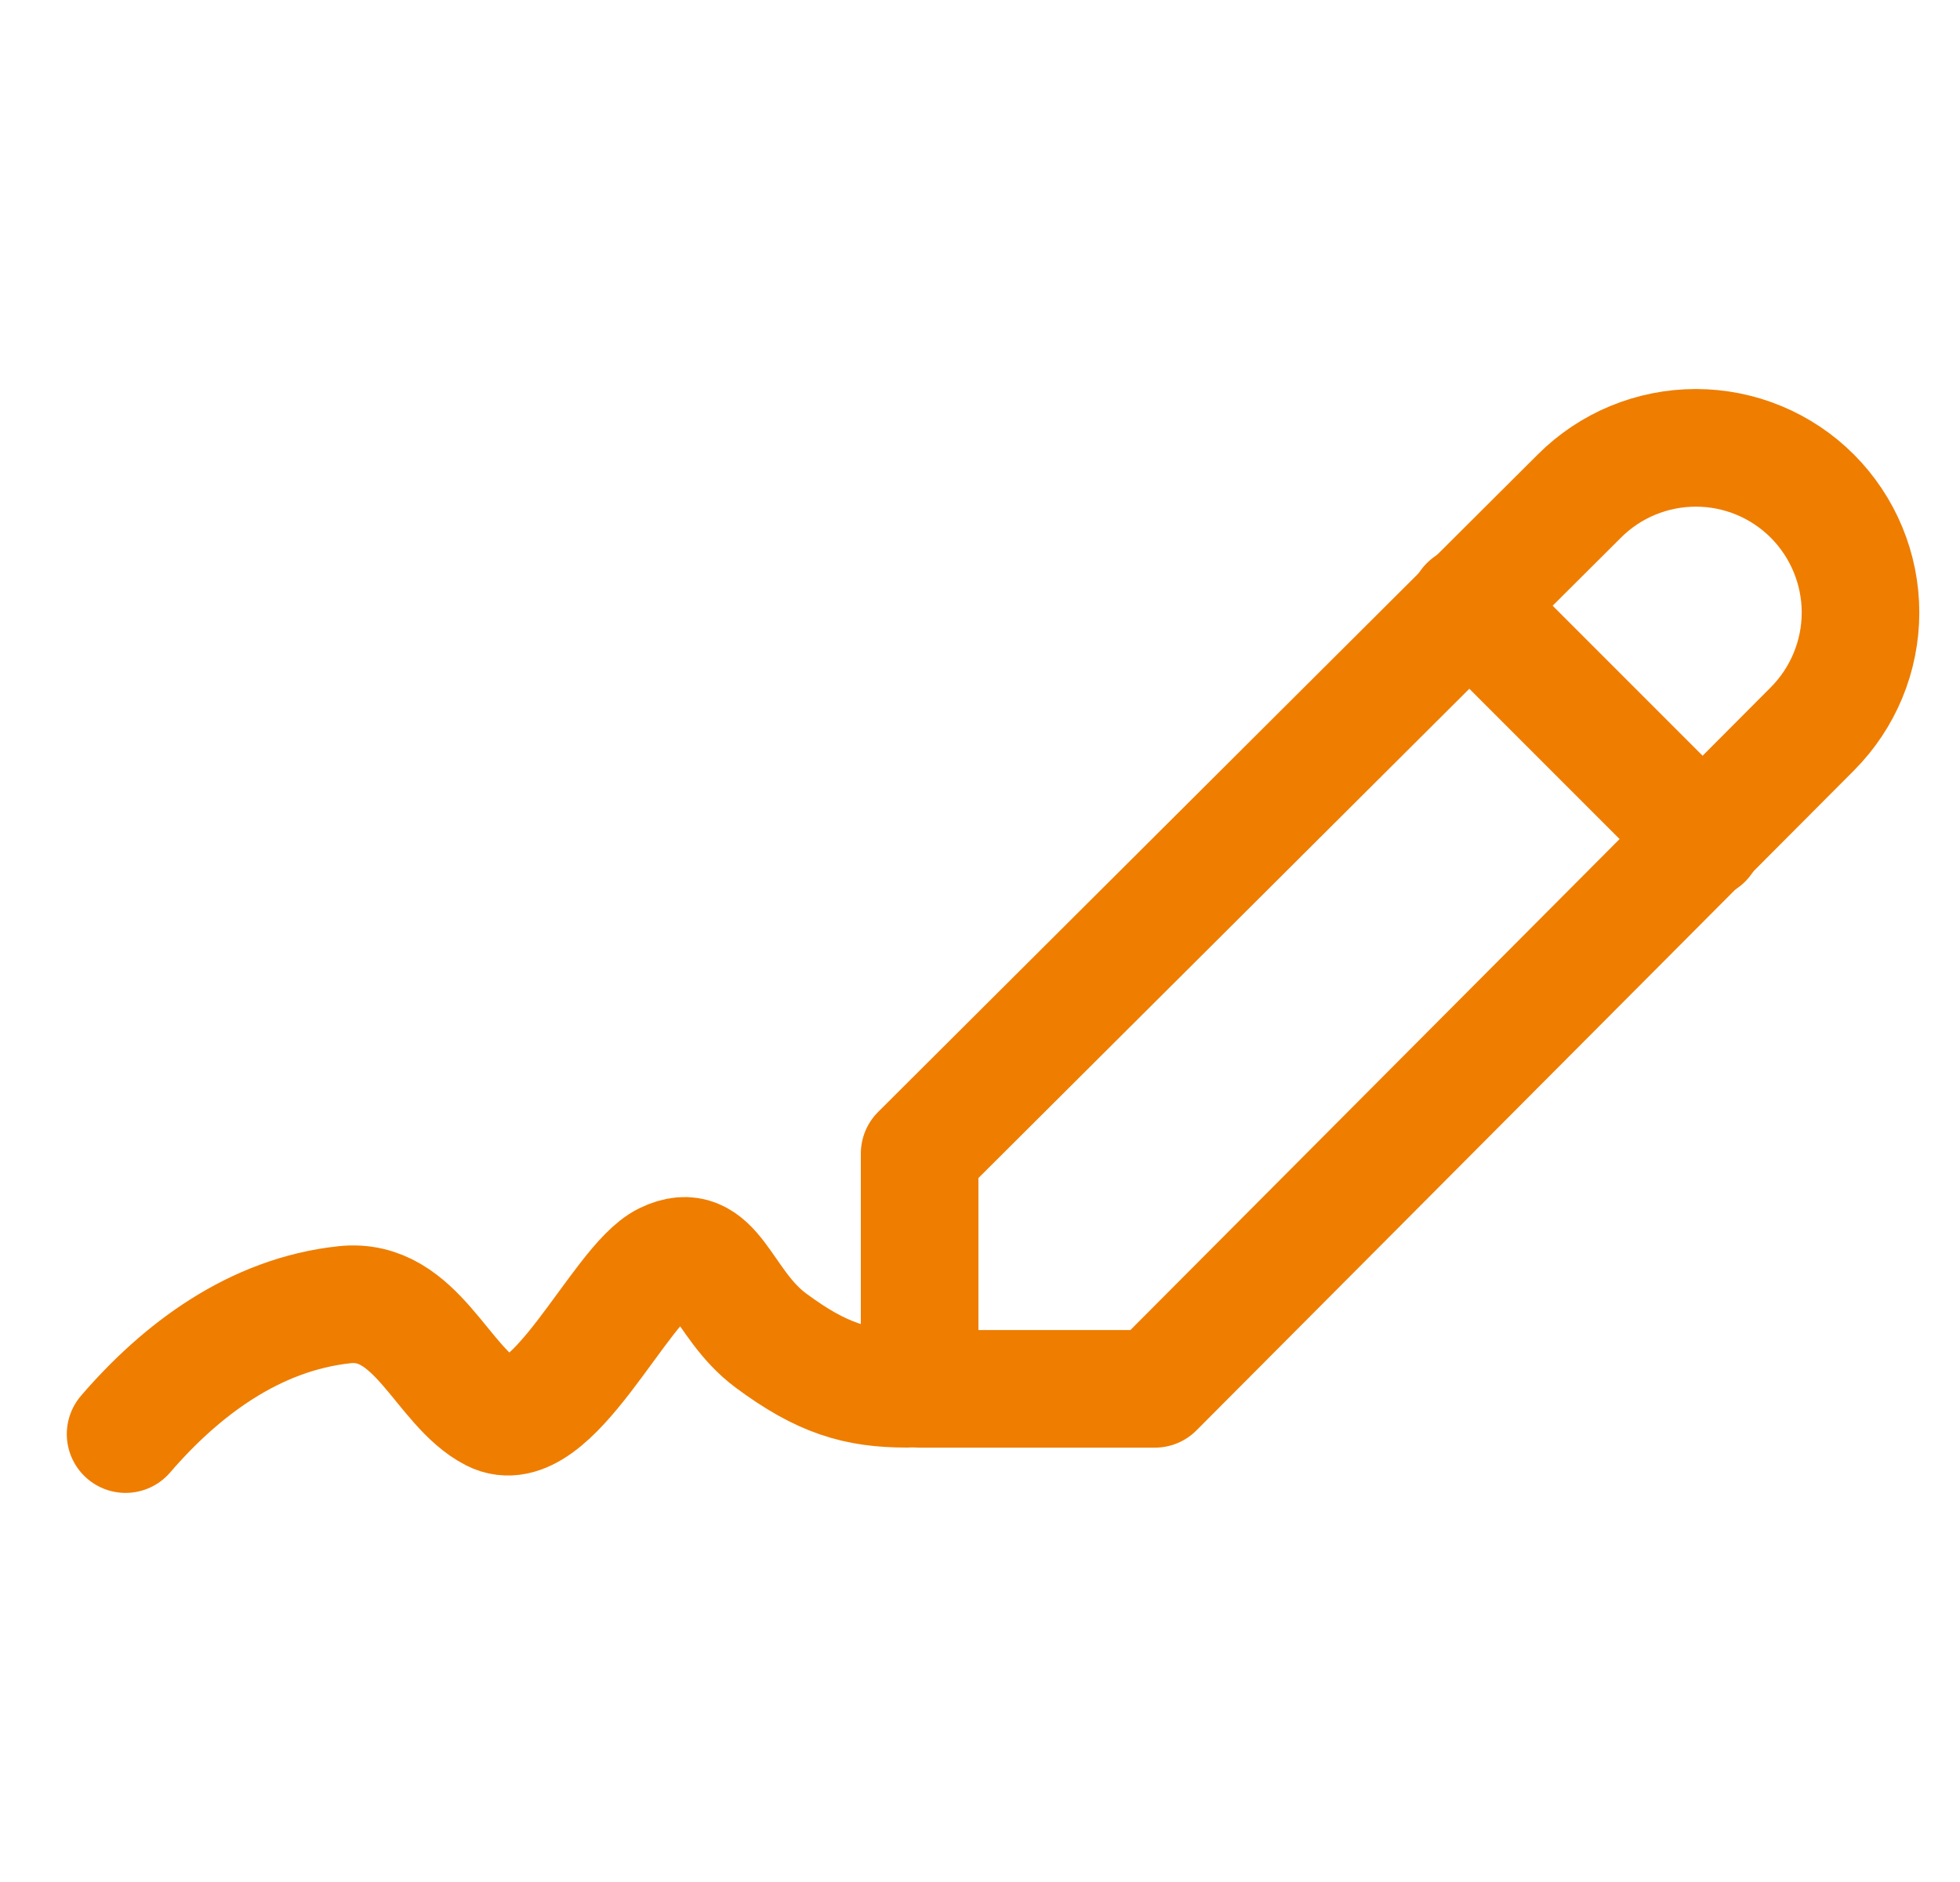
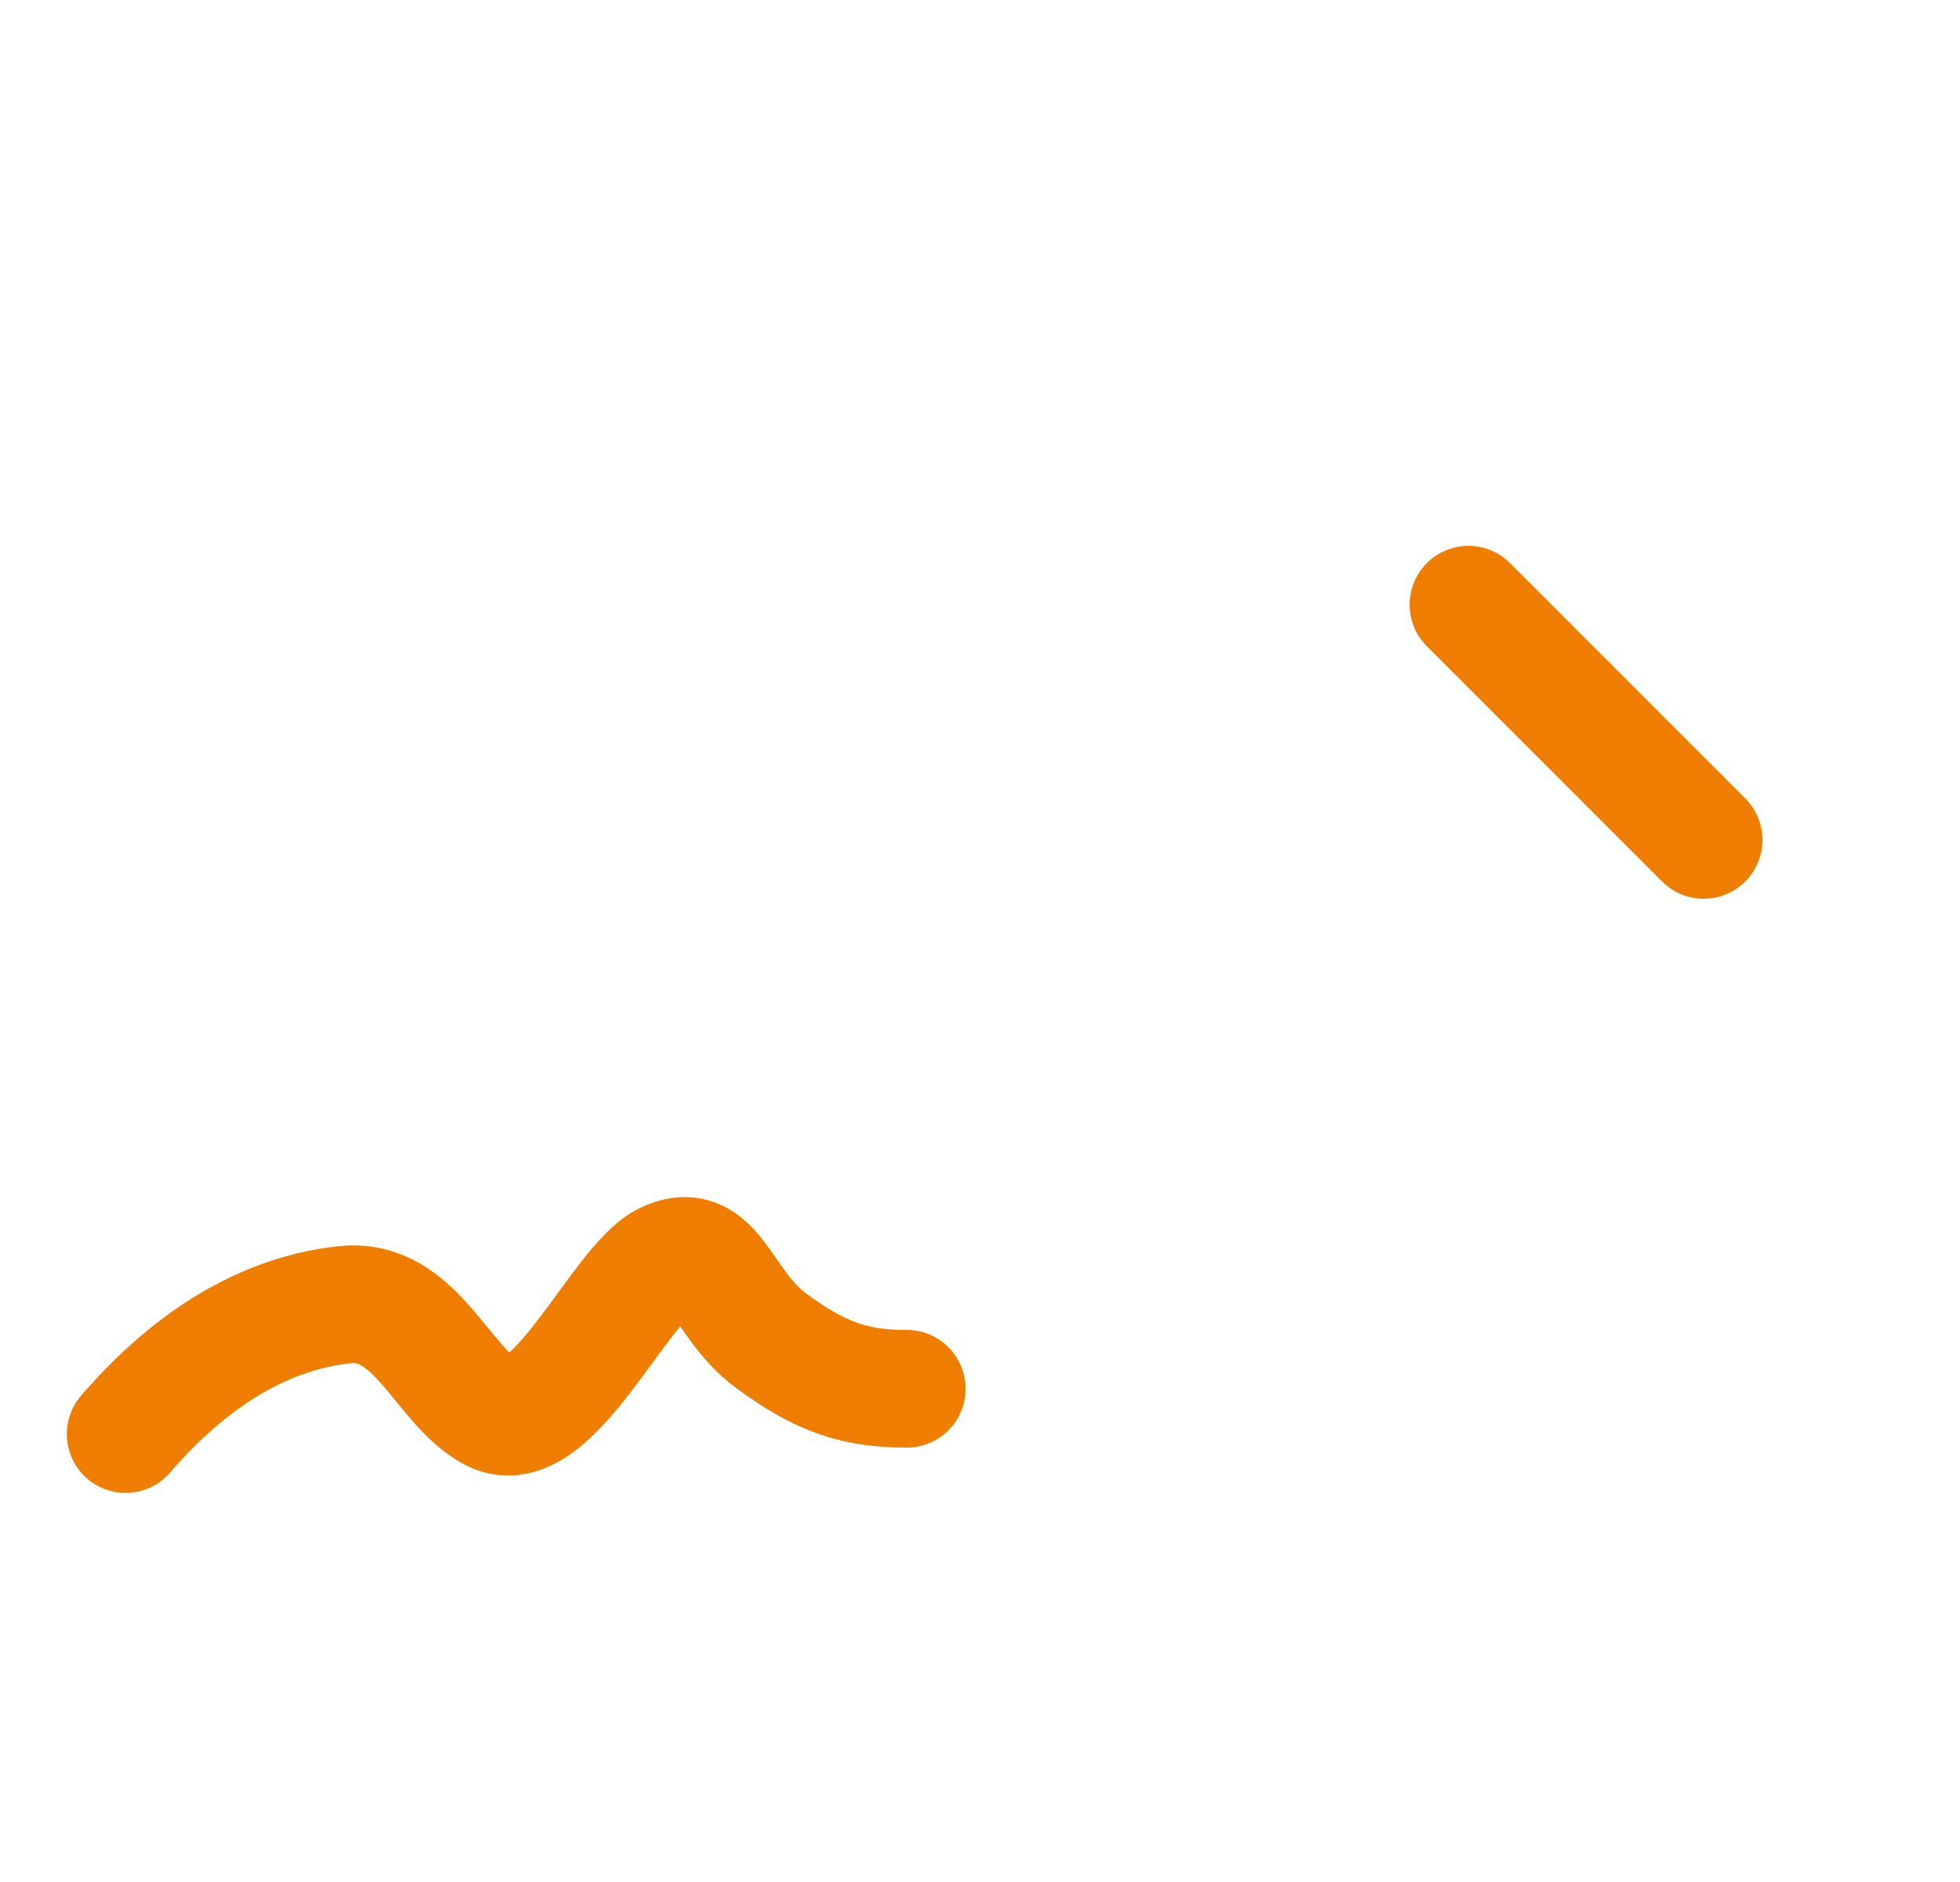
<svg xmlns="http://www.w3.org/2000/svg" width="25" height="24" viewBox="0 0 25 24" fill="none">
  <g clip-path="url(#clip0_1389_12721)">
-     <path d="M14.73 17.711L23.116 9.296C23.509 8.902 23.731 8.368 23.731 7.811C23.731 7.254 23.509 6.72 23.116 6.326C22.722 5.932 22.188 5.711 21.631 5.711C21.073 5.711 20.539 5.932 20.145 6.326L11.73 14.711V17.711H14.73Z" stroke="#EF7D00" stroke-width="1.5" stroke-linecap="round" stroke-linejoin="round" />
    <path d="M18.73 7.711L21.73 10.711" stroke="#EF7D00" stroke-width="1.5" stroke-linecap="round" stroke-linejoin="round" />
    <path d="M1.602 18.288C2.31 17.466 3.247 16.76 4.397 16.638C5.315 16.541 5.635 17.686 6.286 18.019C7.034 18.4 7.898 16.368 8.486 16.081C9.118 15.774 9.187 16.617 9.834 17.096C10.481 17.576 10.927 17.71 11.566 17.71" stroke="#EF7D00" stroke-width="1.5" stroke-linecap="round" stroke-linejoin="round" />
  </g>
  <defs>
    <clipPath id="clip0_1389_12721">
      <rect width="24" height="24" fill="white" transform="translate(0.602)" />
    </clipPath>
  </defs>
</svg>